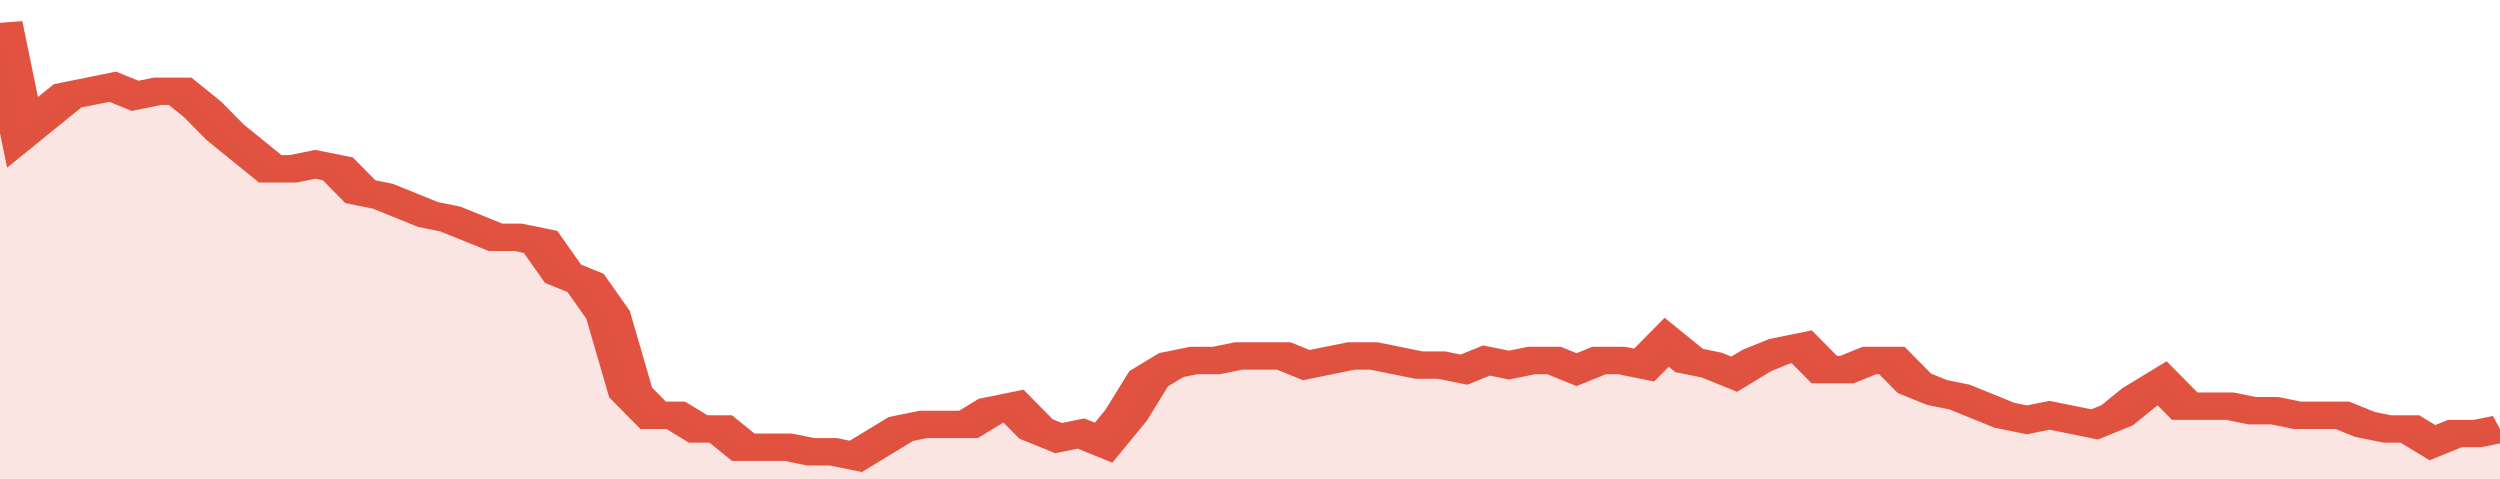
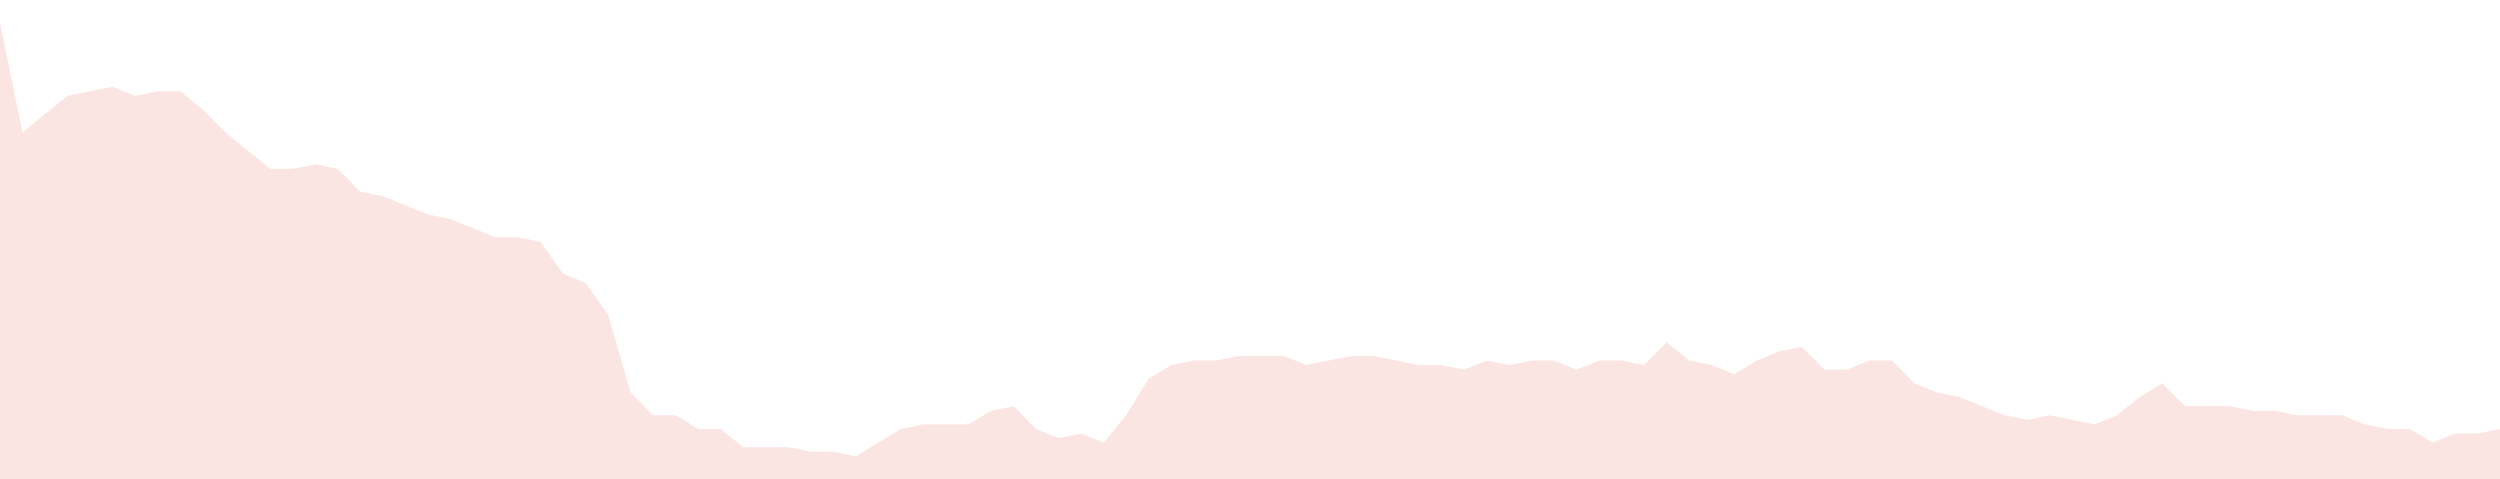
<svg xmlns="http://www.w3.org/2000/svg" viewBox="0 0 333 105" width="120" height="23" preserveAspectRatio="none">
-   <polyline fill="none" stroke="#E15241" stroke-width="6" points="0, 5 3, 29 6, 25 9, 21 12, 20 15, 19 18, 21 21, 20 24, 20 27, 24 30, 29 33, 33 36, 37 39, 37 42, 36 45, 37 48, 42 51, 43 54, 45 57, 47 60, 48 63, 50 66, 52 69, 52 72, 53 75, 60 78, 62 81, 69 84, 86 87, 91 90, 91 93, 94 96, 94 99, 98 102, 98 105, 98 108, 99 111, 99 114, 100 117, 97 120, 94 123, 93 126, 93 129, 93 132, 90 135, 89 138, 94 141, 96 144, 95 147, 97 150, 91 153, 83 156, 80 159, 79 162, 79 165, 78 168, 78 171, 78 174, 80 177, 79 180, 78 183, 78 186, 79 189, 80 192, 80 195, 81 198, 79 201, 80 204, 79 207, 79 210, 81 213, 79 216, 79 219, 80 222, 75 225, 79 228, 80 231, 82 234, 79 237, 77 240, 76 243, 81 246, 81 249, 79 252, 79 255, 84 258, 86 261, 87 264, 89 267, 91 270, 92 273, 91 276, 92 279, 93 282, 91 285, 87 288, 84 291, 89 294, 89 297, 89 300, 90 303, 90 306, 91 309, 91 312, 91 315, 93 318, 94 321, 94 324, 97 327, 95 330, 95 333, 94 333, 94 "> </polyline>
  <polygon fill="#E15241" opacity="0.15" points="0, 105 0, 5 3, 29 6, 25 9, 21 12, 20 15, 19 18, 21 21, 20 24, 20 27, 24 30, 29 33, 33 36, 37 39, 37 42, 36 45, 37 48, 42 51, 43 54, 45 57, 47 60, 48 63, 50 66, 52 69, 52 72, 53 75, 60 78, 62 81, 69 84, 86 87, 91 90, 91 93, 94 96, 94 99, 98 102, 98 105, 98 108, 99 111, 99 114, 100 117, 97 120, 94 123, 93 126, 93 129, 93 132, 90 135, 89 138, 94 141, 96 144, 95 147, 97 150, 91 153, 83 156, 80 159, 79 162, 79 165, 78 168, 78 171, 78 174, 80 177, 79 180, 78 183, 78 186, 79 189, 80 192, 80 195, 81 198, 79 201, 80 204, 79 207, 79 210, 81 213, 79 216, 79 219, 80 222, 75 225, 79 228, 80 231, 82 234, 79 237, 77 240, 76 243, 81 246, 81 249, 79 252, 79 255, 84 258, 86 261, 87 264, 89 267, 91 270, 92 273, 91 276, 92 279, 93 282, 91 285, 87 288, 84 291, 89 294, 89 297, 89 300, 90 303, 90 306, 91 309, 91 312, 91 315, 93 318, 94 321, 94 324, 97 327, 95 330, 95 333, 94 333, 105 " />
</svg>